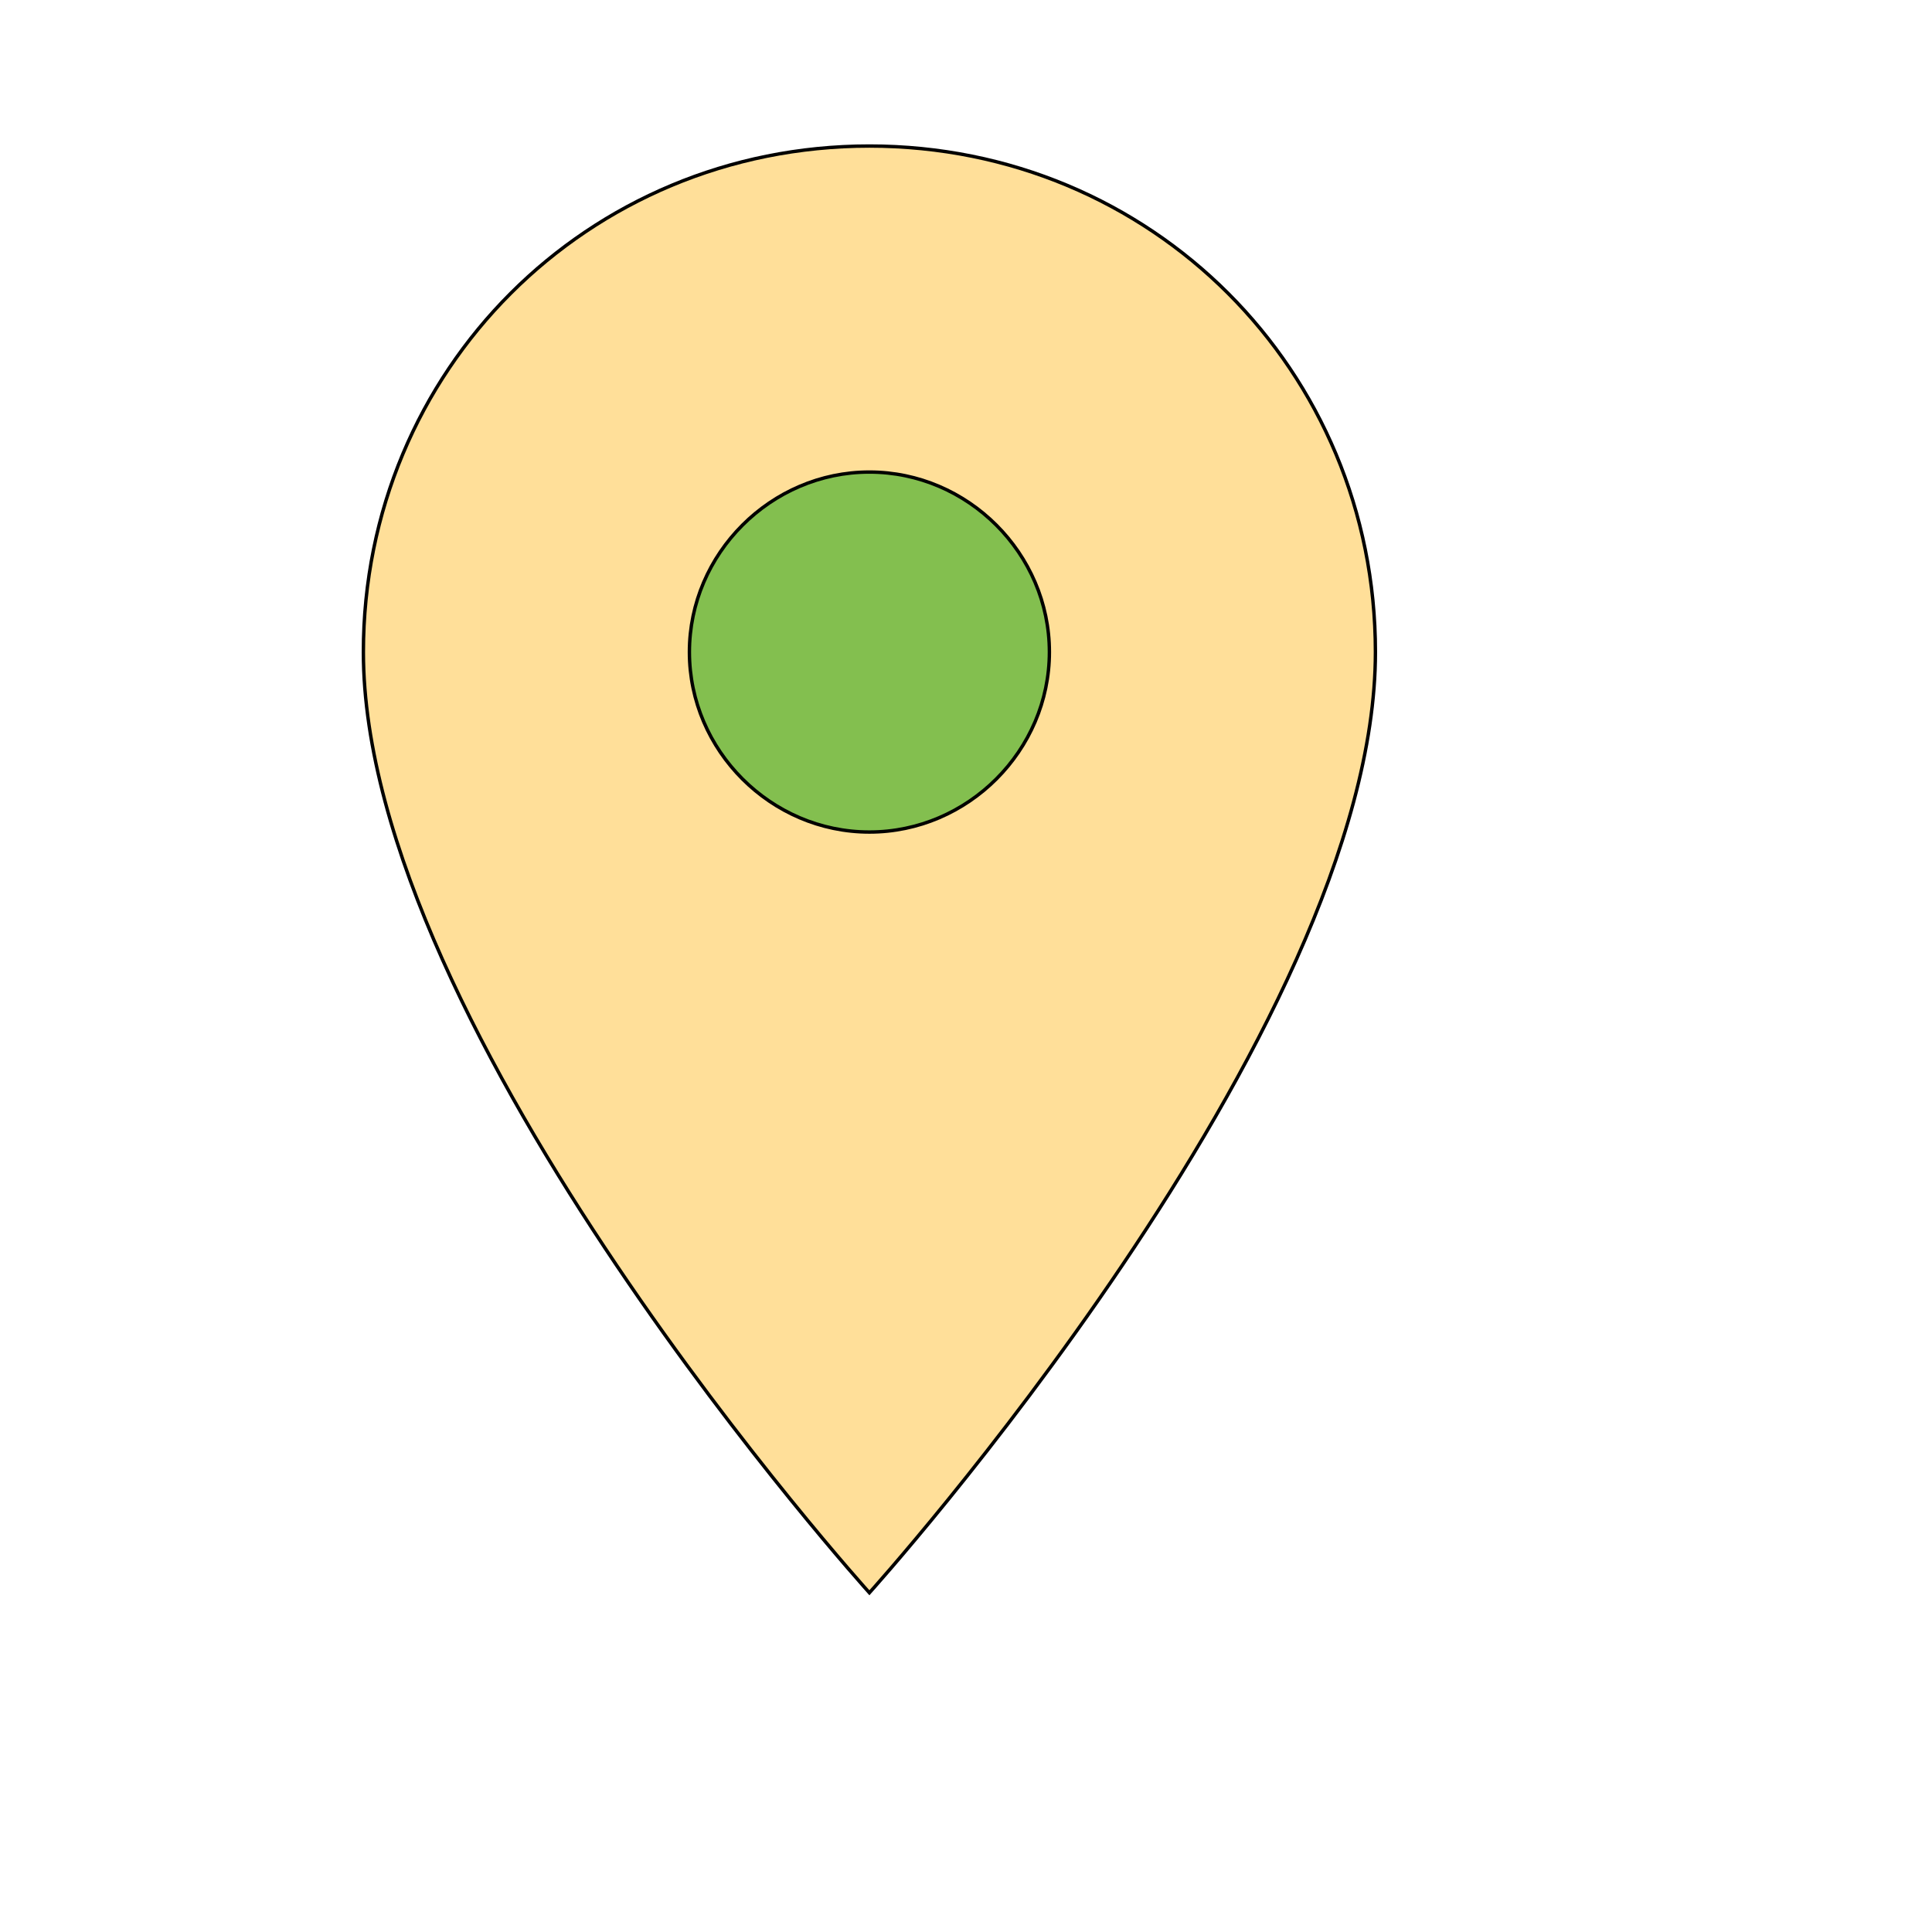
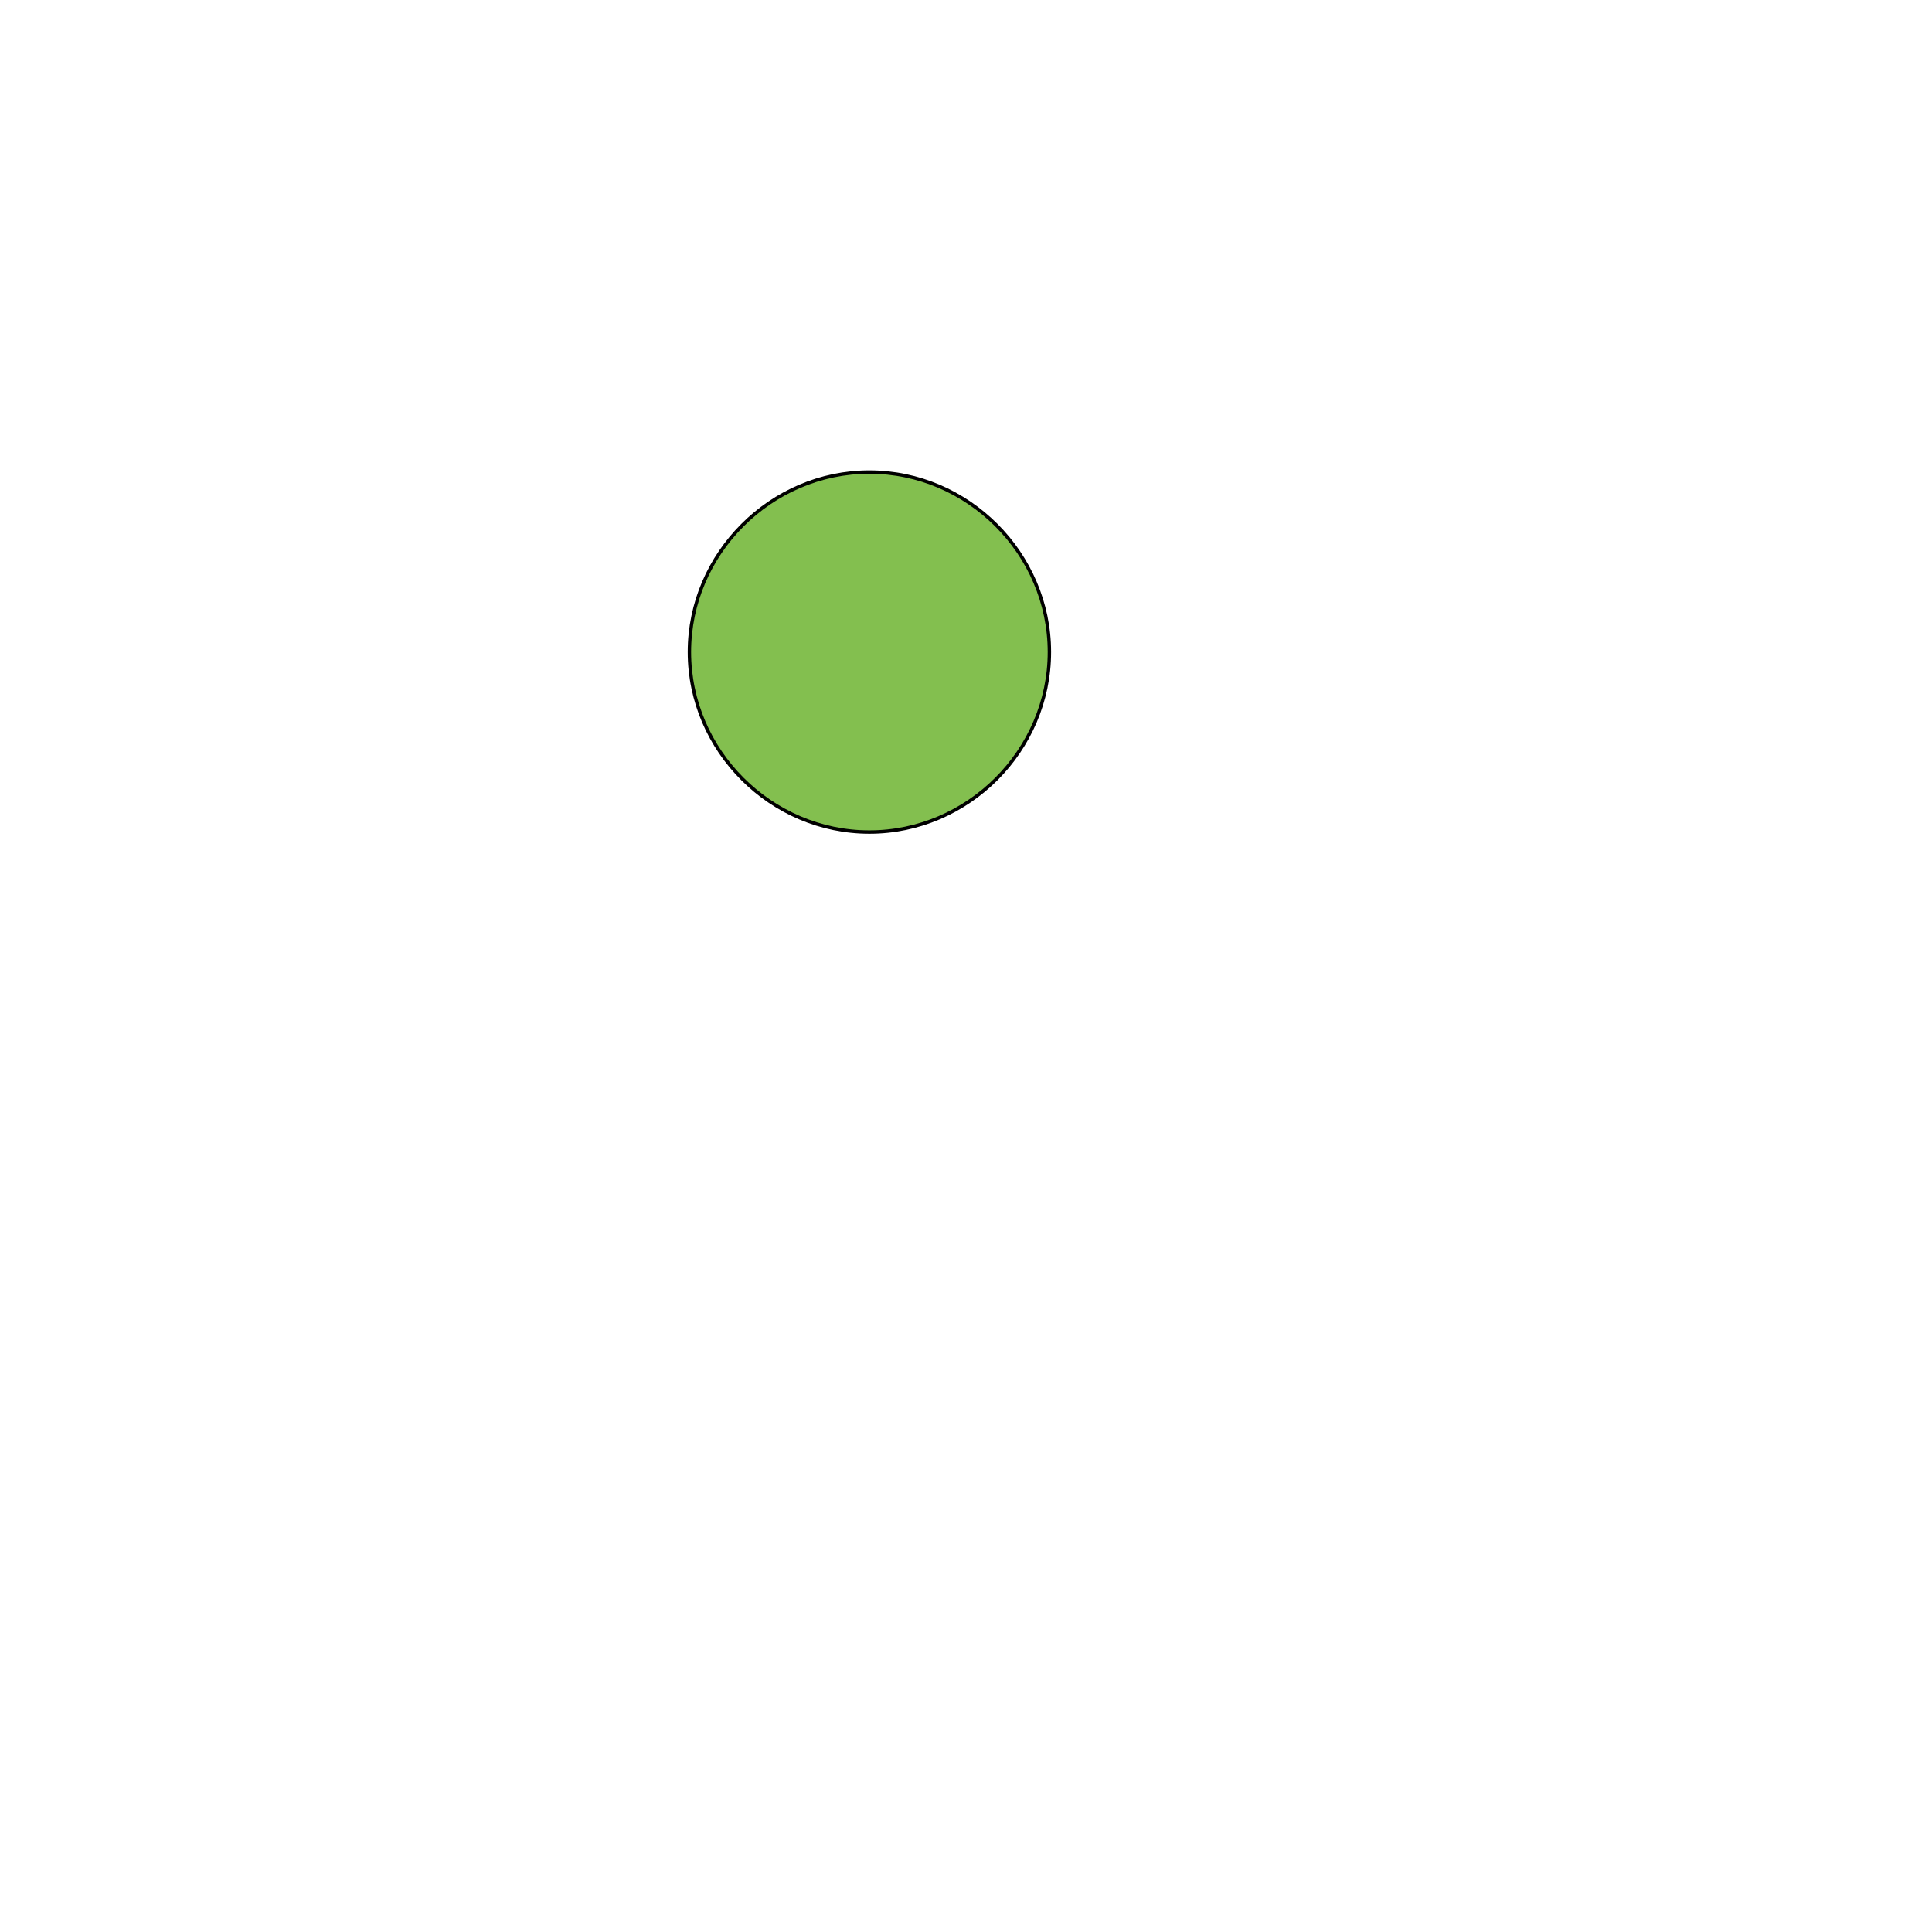
<svg xmlns="http://www.w3.org/2000/svg" id="th_wav_location-on" width="100%" height="100%" version="1.1" preserveAspectRatio="xMidYMin slice" data-uid="wav_location-on" data-keyword="wav_location-on" viewBox="0 0 512 512" transform="matrix(0.9,0,0,0.9,0,0)" data-colors="[&quot;#3aaa3a&quot;,&quot;#ffdf99&quot;,&quot;#83bf4f&quot;]">
  <defs id="SvgjsDefs17670" fill="#3aaa3a" />
-   <path id="th_wav_location-on_0" d="M256 43C173 43 107 109 107 192C107 304 256 469 256 469C256 469 405 304 405 192C405 109 339 43 256 43Z " fill-rule="evenodd" fill="#ffdf99" stroke-width="1" stroke="#000000" />
  <path id="th_wav_location-on_1" d="M256 245C227 245 203 221 203 192C203 163 227 139 256 139C285 139 309 163 309 192C309 221 285 245 256 245Z " fill-rule="evenodd" fill="#83bf4f" stroke-width="1" stroke="#000000" />
</svg>